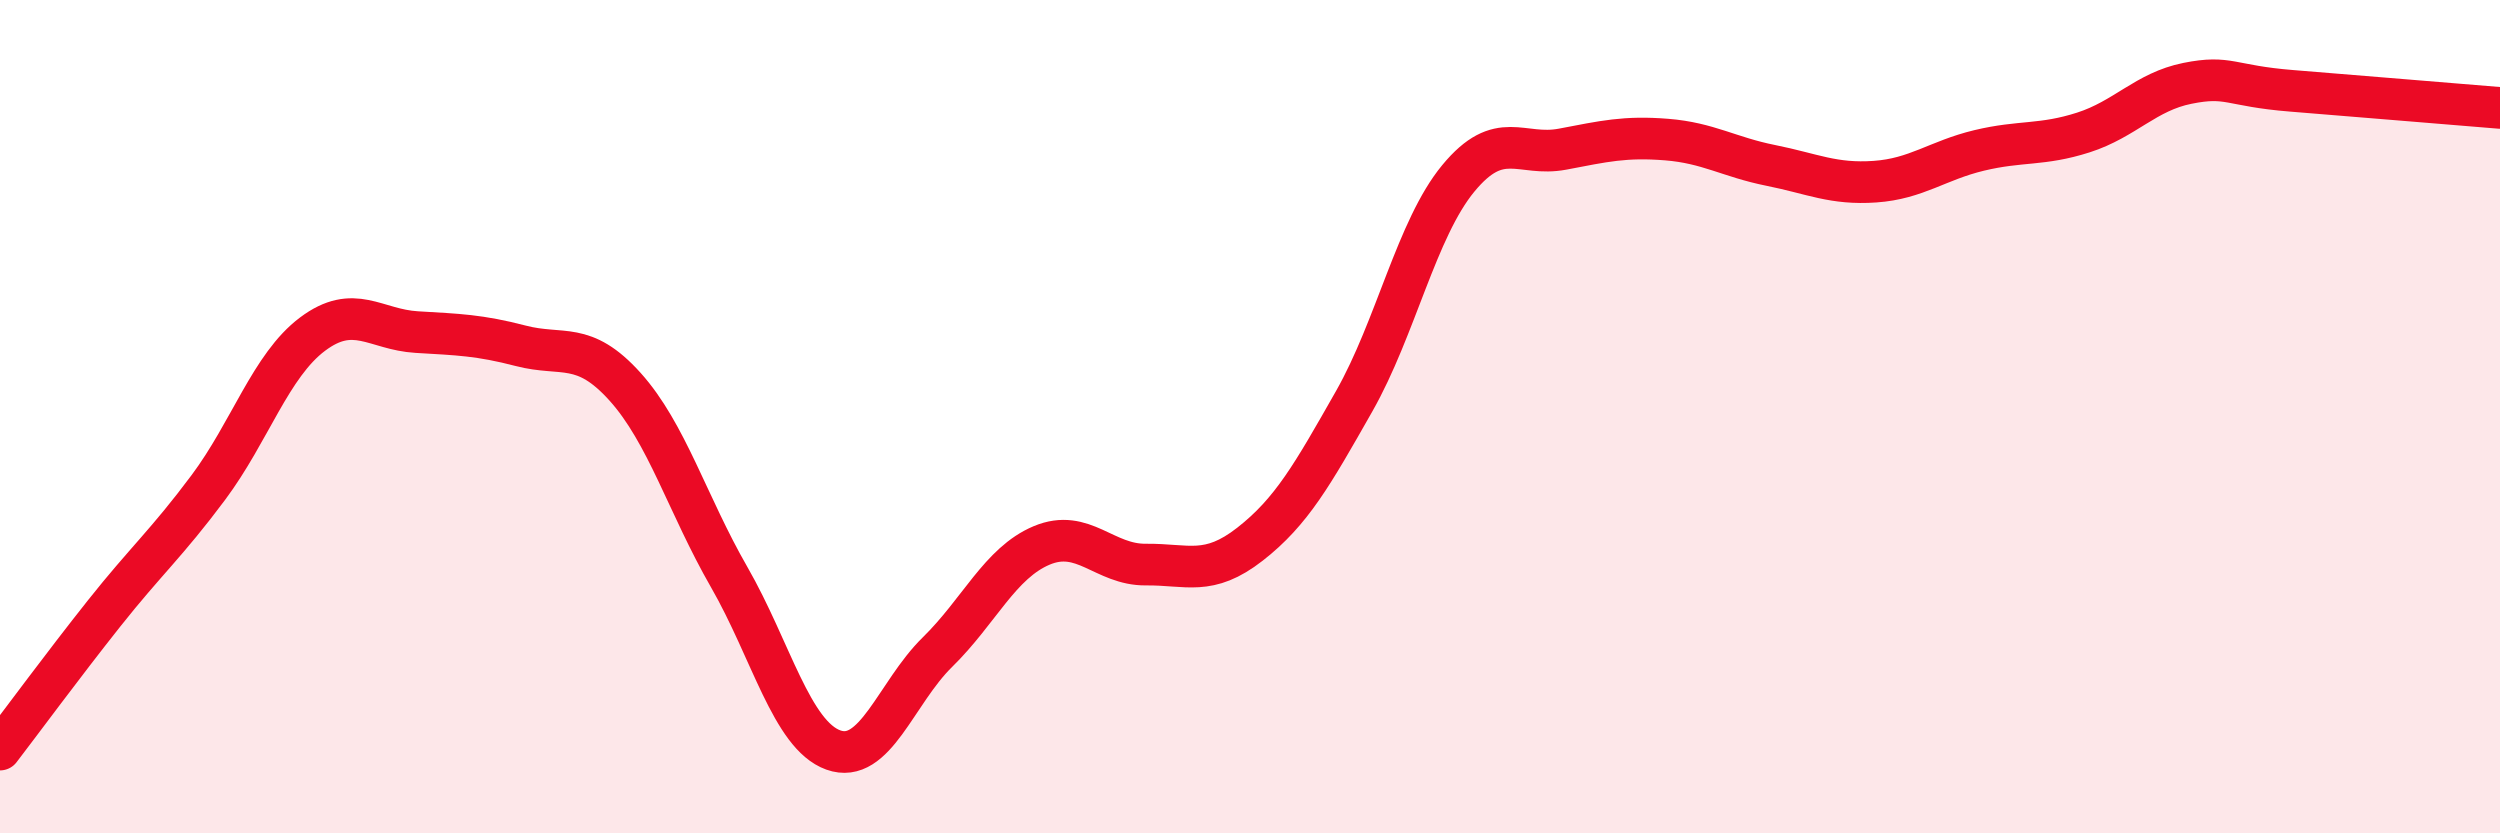
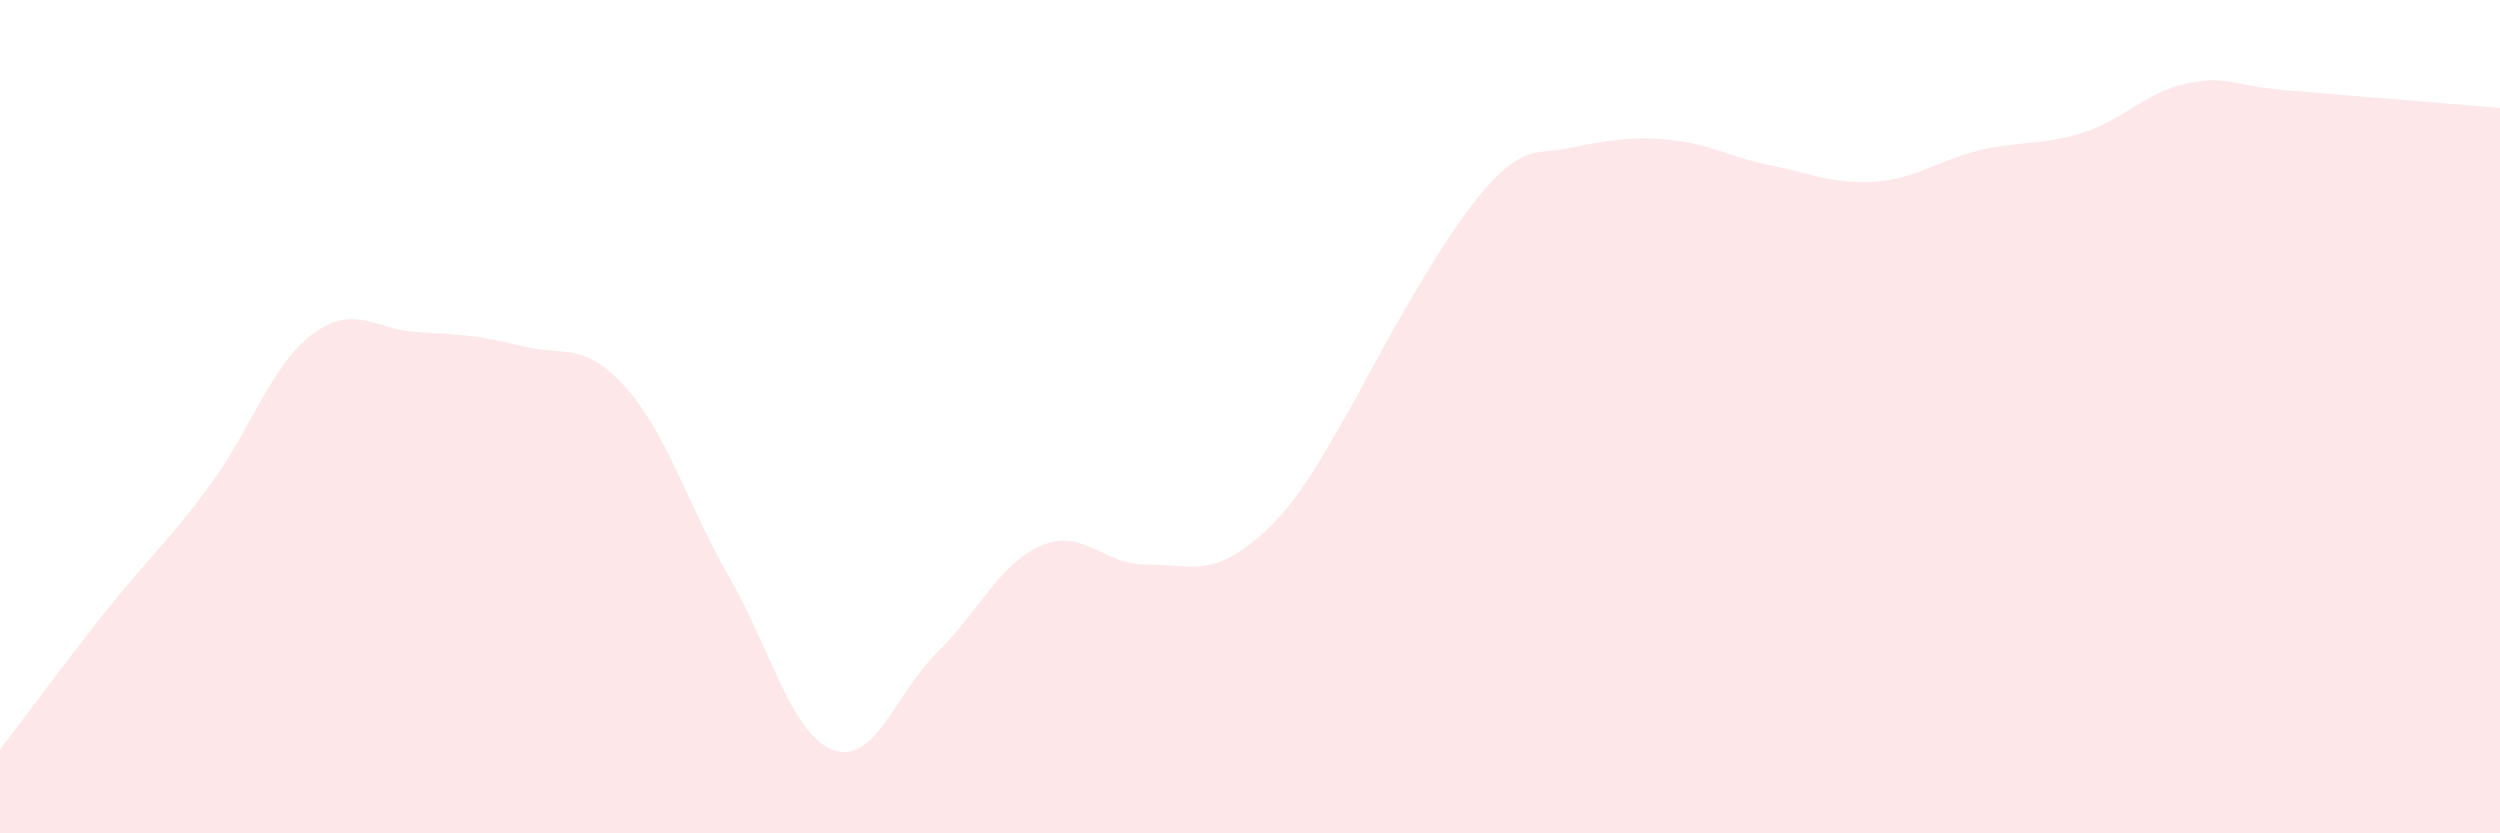
<svg xmlns="http://www.w3.org/2000/svg" width="60" height="20" viewBox="0 0 60 20">
-   <path d="M 0,17.99 C 0.5,17.34 1.5,15.98 2.5,14.72 C 3.5,13.46 4,13.04 5,11.7 C 6,10.36 6.5,8.77 7.5,8.02 C 8.5,7.27 9,7.91 10,7.97 C 11,8.03 11.5,8.04 12.5,8.3 C 13.5,8.56 14,8.17 15,9.28 C 16,10.39 16.5,12.11 17.5,13.85 C 18.5,15.59 19,17.64 20,18 C 21,18.36 21.5,16.63 22.5,15.65 C 23.5,14.67 24,13.51 25,13.09 C 26,12.67 26.5,13.56 27.5,13.55 C 28.5,13.54 29,13.84 30,13.06 C 31,12.28 31.5,11.39 32.5,9.63 C 33.5,7.87 34,5.49 35,4.28 C 36,3.07 36.5,3.77 37.5,3.58 C 38.5,3.39 39,3.27 40,3.35 C 41,3.43 41.5,3.77 42.5,3.97 C 43.5,4.17 44,4.43 45,4.36 C 46,4.29 46.5,3.85 47.5,3.61 C 48.5,3.37 49,3.5 50,3.18 C 51,2.86 51.5,2.2 52.5,2 C 53.5,1.8 53.5,2.06 55,2.18 C 56.5,2.3 59,2.51 60,2.59L60 20L0 20Z" fill="#EB0A25" opacity="0.1" stroke-linecap="round" stroke-linejoin="round" />
-   <path d="M 0,17.99 C 0.5,17.34 1.5,15.98 2.5,14.72 C 3.5,13.46 4,13.04 5,11.7 C 6,10.36 6.5,8.77 7.5,8.02 C 8.5,7.27 9,7.91 10,7.97 C 11,8.03 11.5,8.04 12.5,8.3 C 13.5,8.56 14,8.17 15,9.28 C 16,10.39 16.5,12.11 17.5,13.85 C 18.5,15.59 19,17.64 20,18 C 21,18.36 21.5,16.63 22.5,15.65 C 23.5,14.67 24,13.51 25,13.09 C 26,12.67 26.5,13.56 27.5,13.55 C 28.5,13.54 29,13.84 30,13.06 C 31,12.28 31.5,11.39 32.5,9.63 C 33.5,7.87 34,5.49 35,4.28 C 36,3.07 36.5,3.77 37.5,3.58 C 38.5,3.39 39,3.27 40,3.35 C 41,3.43 41.5,3.77 42.5,3.97 C 43.5,4.17 44,4.43 45,4.36 C 46,4.29 46.5,3.85 47.5,3.61 C 48.5,3.37 49,3.5 50,3.18 C 51,2.86 51.5,2.2 52.5,2 C 53.5,1.8 53.5,2.06 55,2.18 C 56.5,2.3 59,2.51 60,2.59" stroke="#EB0A25" stroke-width="1" fill="none" stroke-linecap="round" stroke-linejoin="round" />
+   <path d="M 0,17.99 C 0.5,17.34 1.5,15.98 2.5,14.72 C 3.5,13.46 4,13.04 5,11.7 C 6,10.36 6.5,8.77 7.5,8.02 C 8.5,7.27 9,7.91 10,7.97 C 11,8.03 11.5,8.04 12.5,8.3 C 13.5,8.56 14,8.17 15,9.28 C 16,10.39 16.5,12.11 17.5,13.85 C 18.5,15.59 19,17.64 20,18 C 21,18.36 21.5,16.63 22.5,15.65 C 23.5,14.67 24,13.51 25,13.09 C 26,12.67 26.5,13.56 27.5,13.55 C 28.5,13.54 29,13.84 30,13.06 C 31,12.28 31.5,11.39 32.5,9.63 C 36,3.07 36.5,3.77 37.5,3.58 C 38.5,3.39 39,3.27 40,3.35 C 41,3.43 41.5,3.77 42.5,3.97 C 43.5,4.17 44,4.43 45,4.36 C 46,4.29 46.5,3.85 47.5,3.61 C 48.5,3.37 49,3.5 50,3.18 C 51,2.86 51.5,2.2 52.5,2 C 53.5,1.8 53.5,2.06 55,2.18 C 56.5,2.3 59,2.51 60,2.59L60 20L0 20Z" fill="#EB0A25" opacity="0.1" stroke-linecap="round" stroke-linejoin="round" />
</svg>